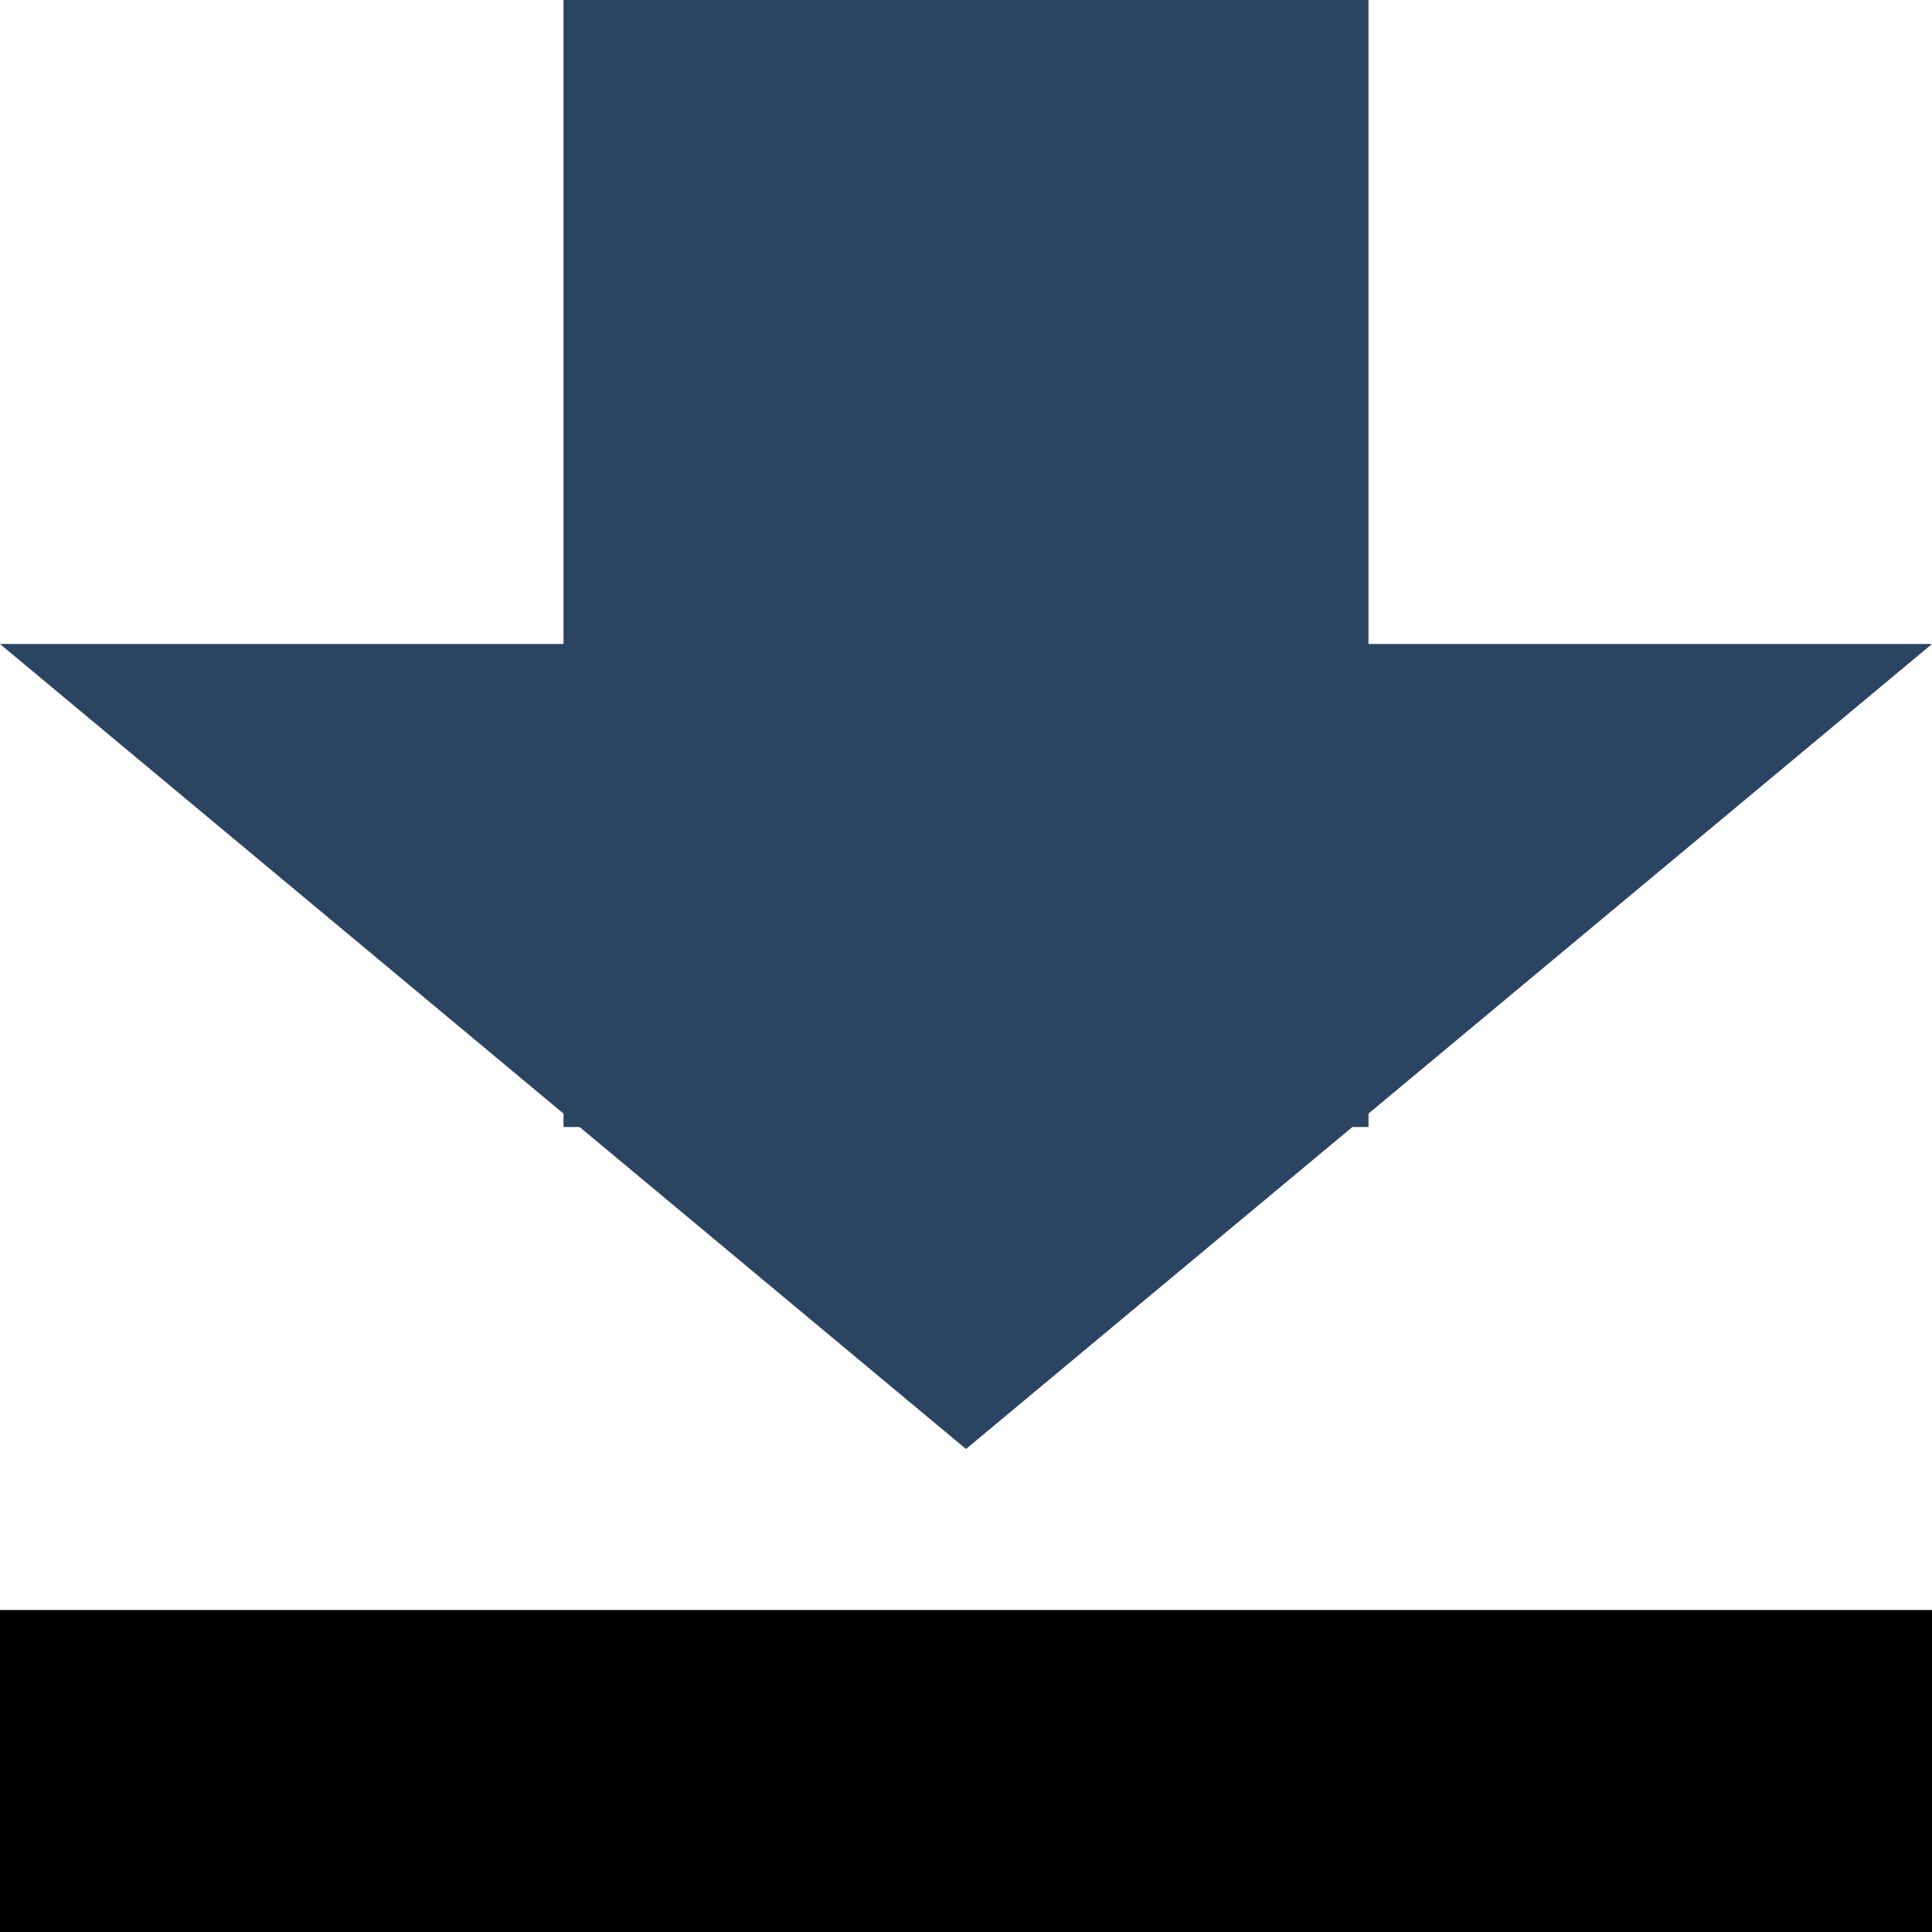
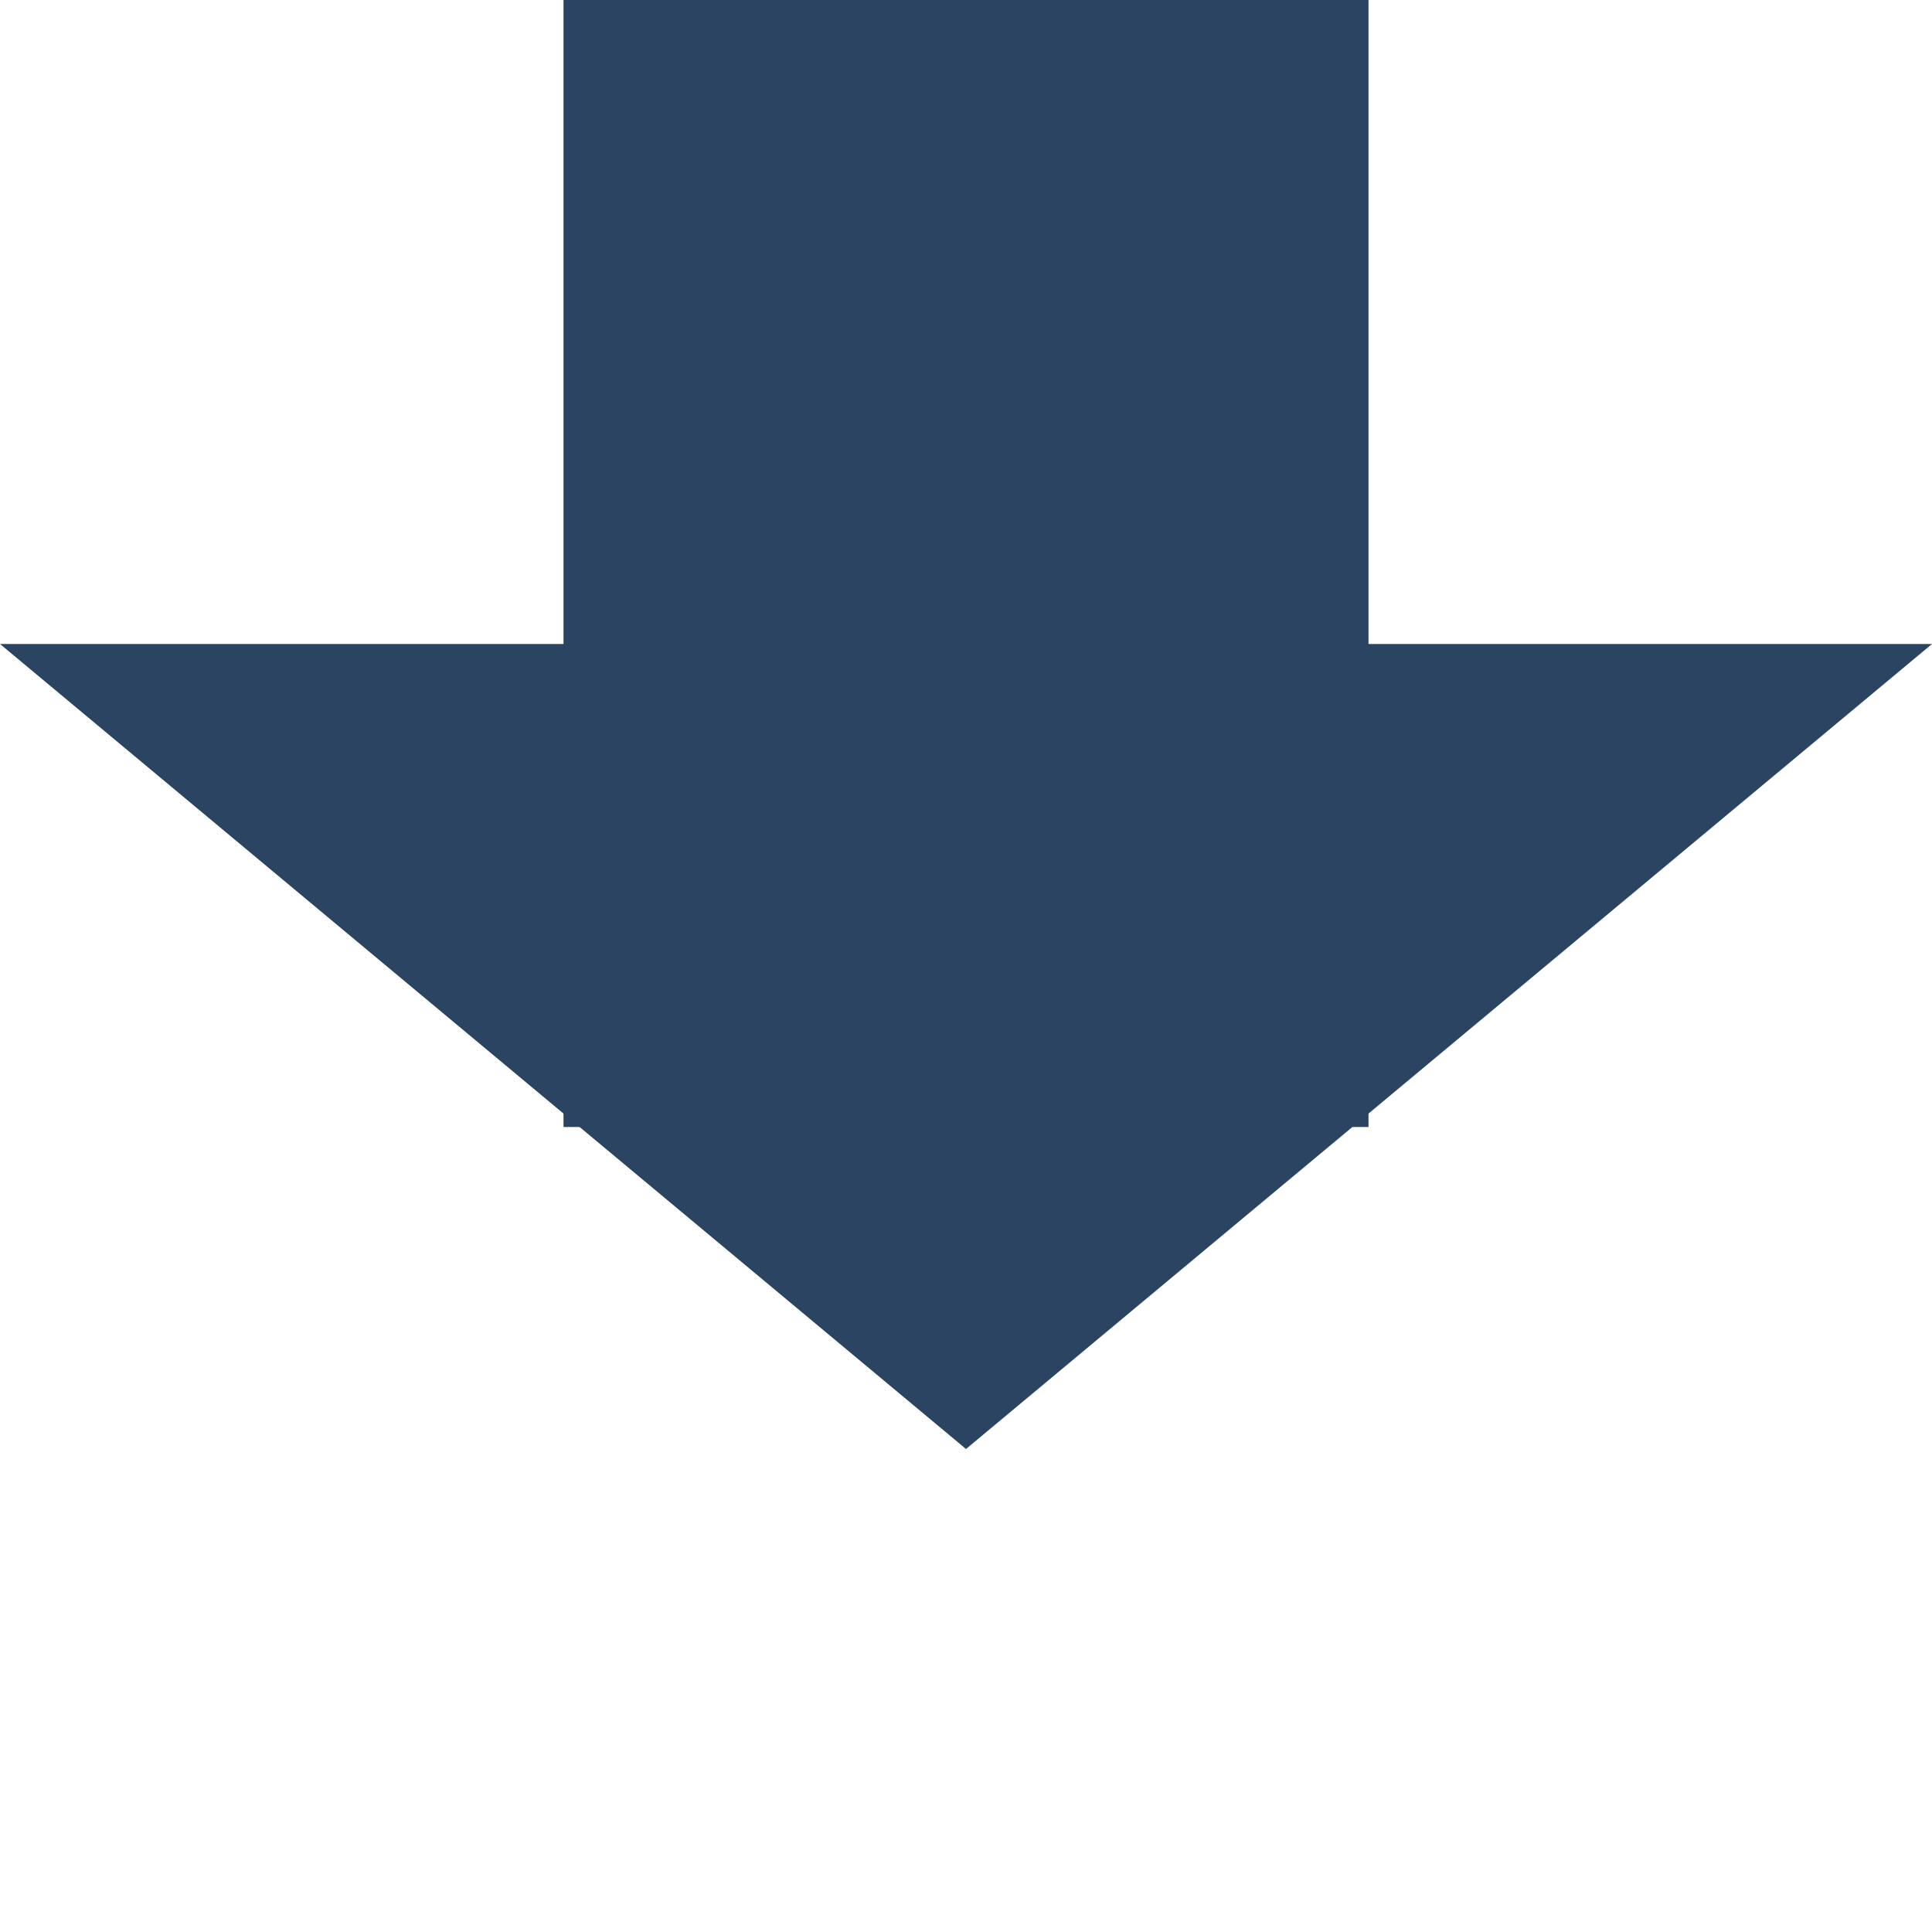
<svg xmlns="http://www.w3.org/2000/svg" width="24" height="24" viewBox="0 0 24 24">
-   <polygon points="0,24 24,24 24,20 0,20" style="#2A4461;" />
  <polygon points="0,8 12,18 24,8" style="fill:#2A4461;" />
  <polygon points="7,0 7,14 17,14 17,0" style="fill:#2A4461;" />
</svg>